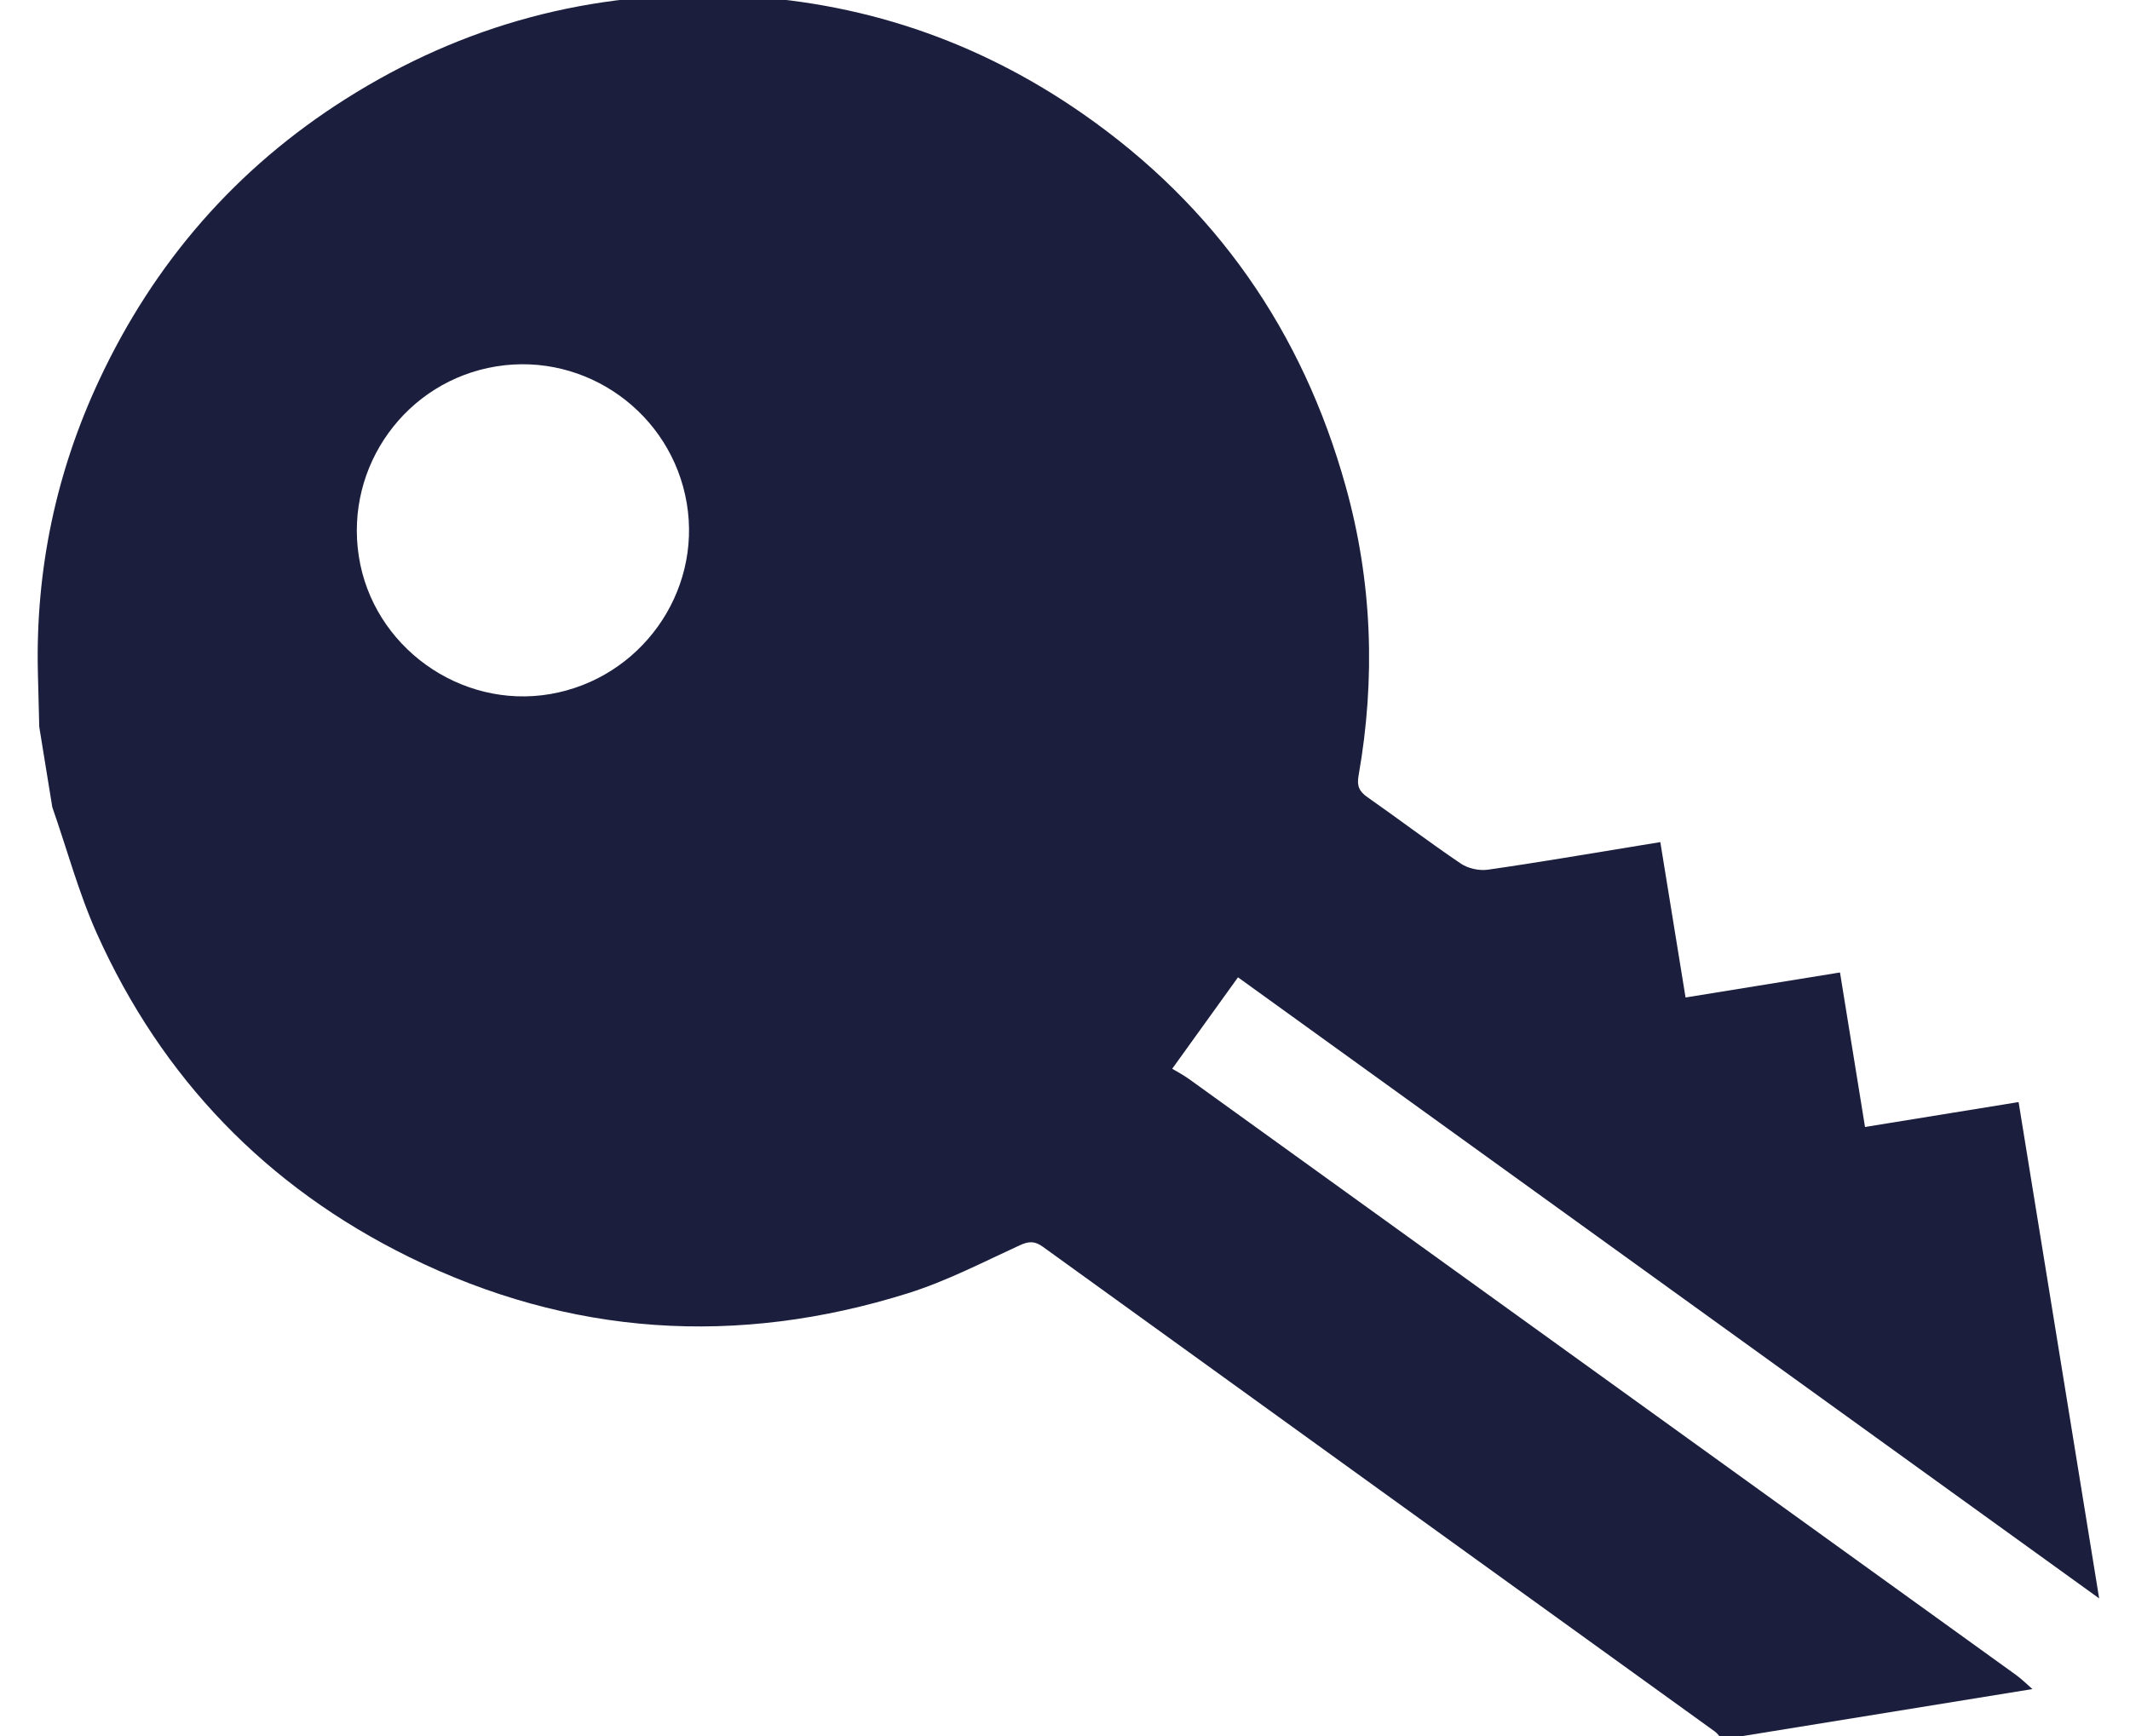
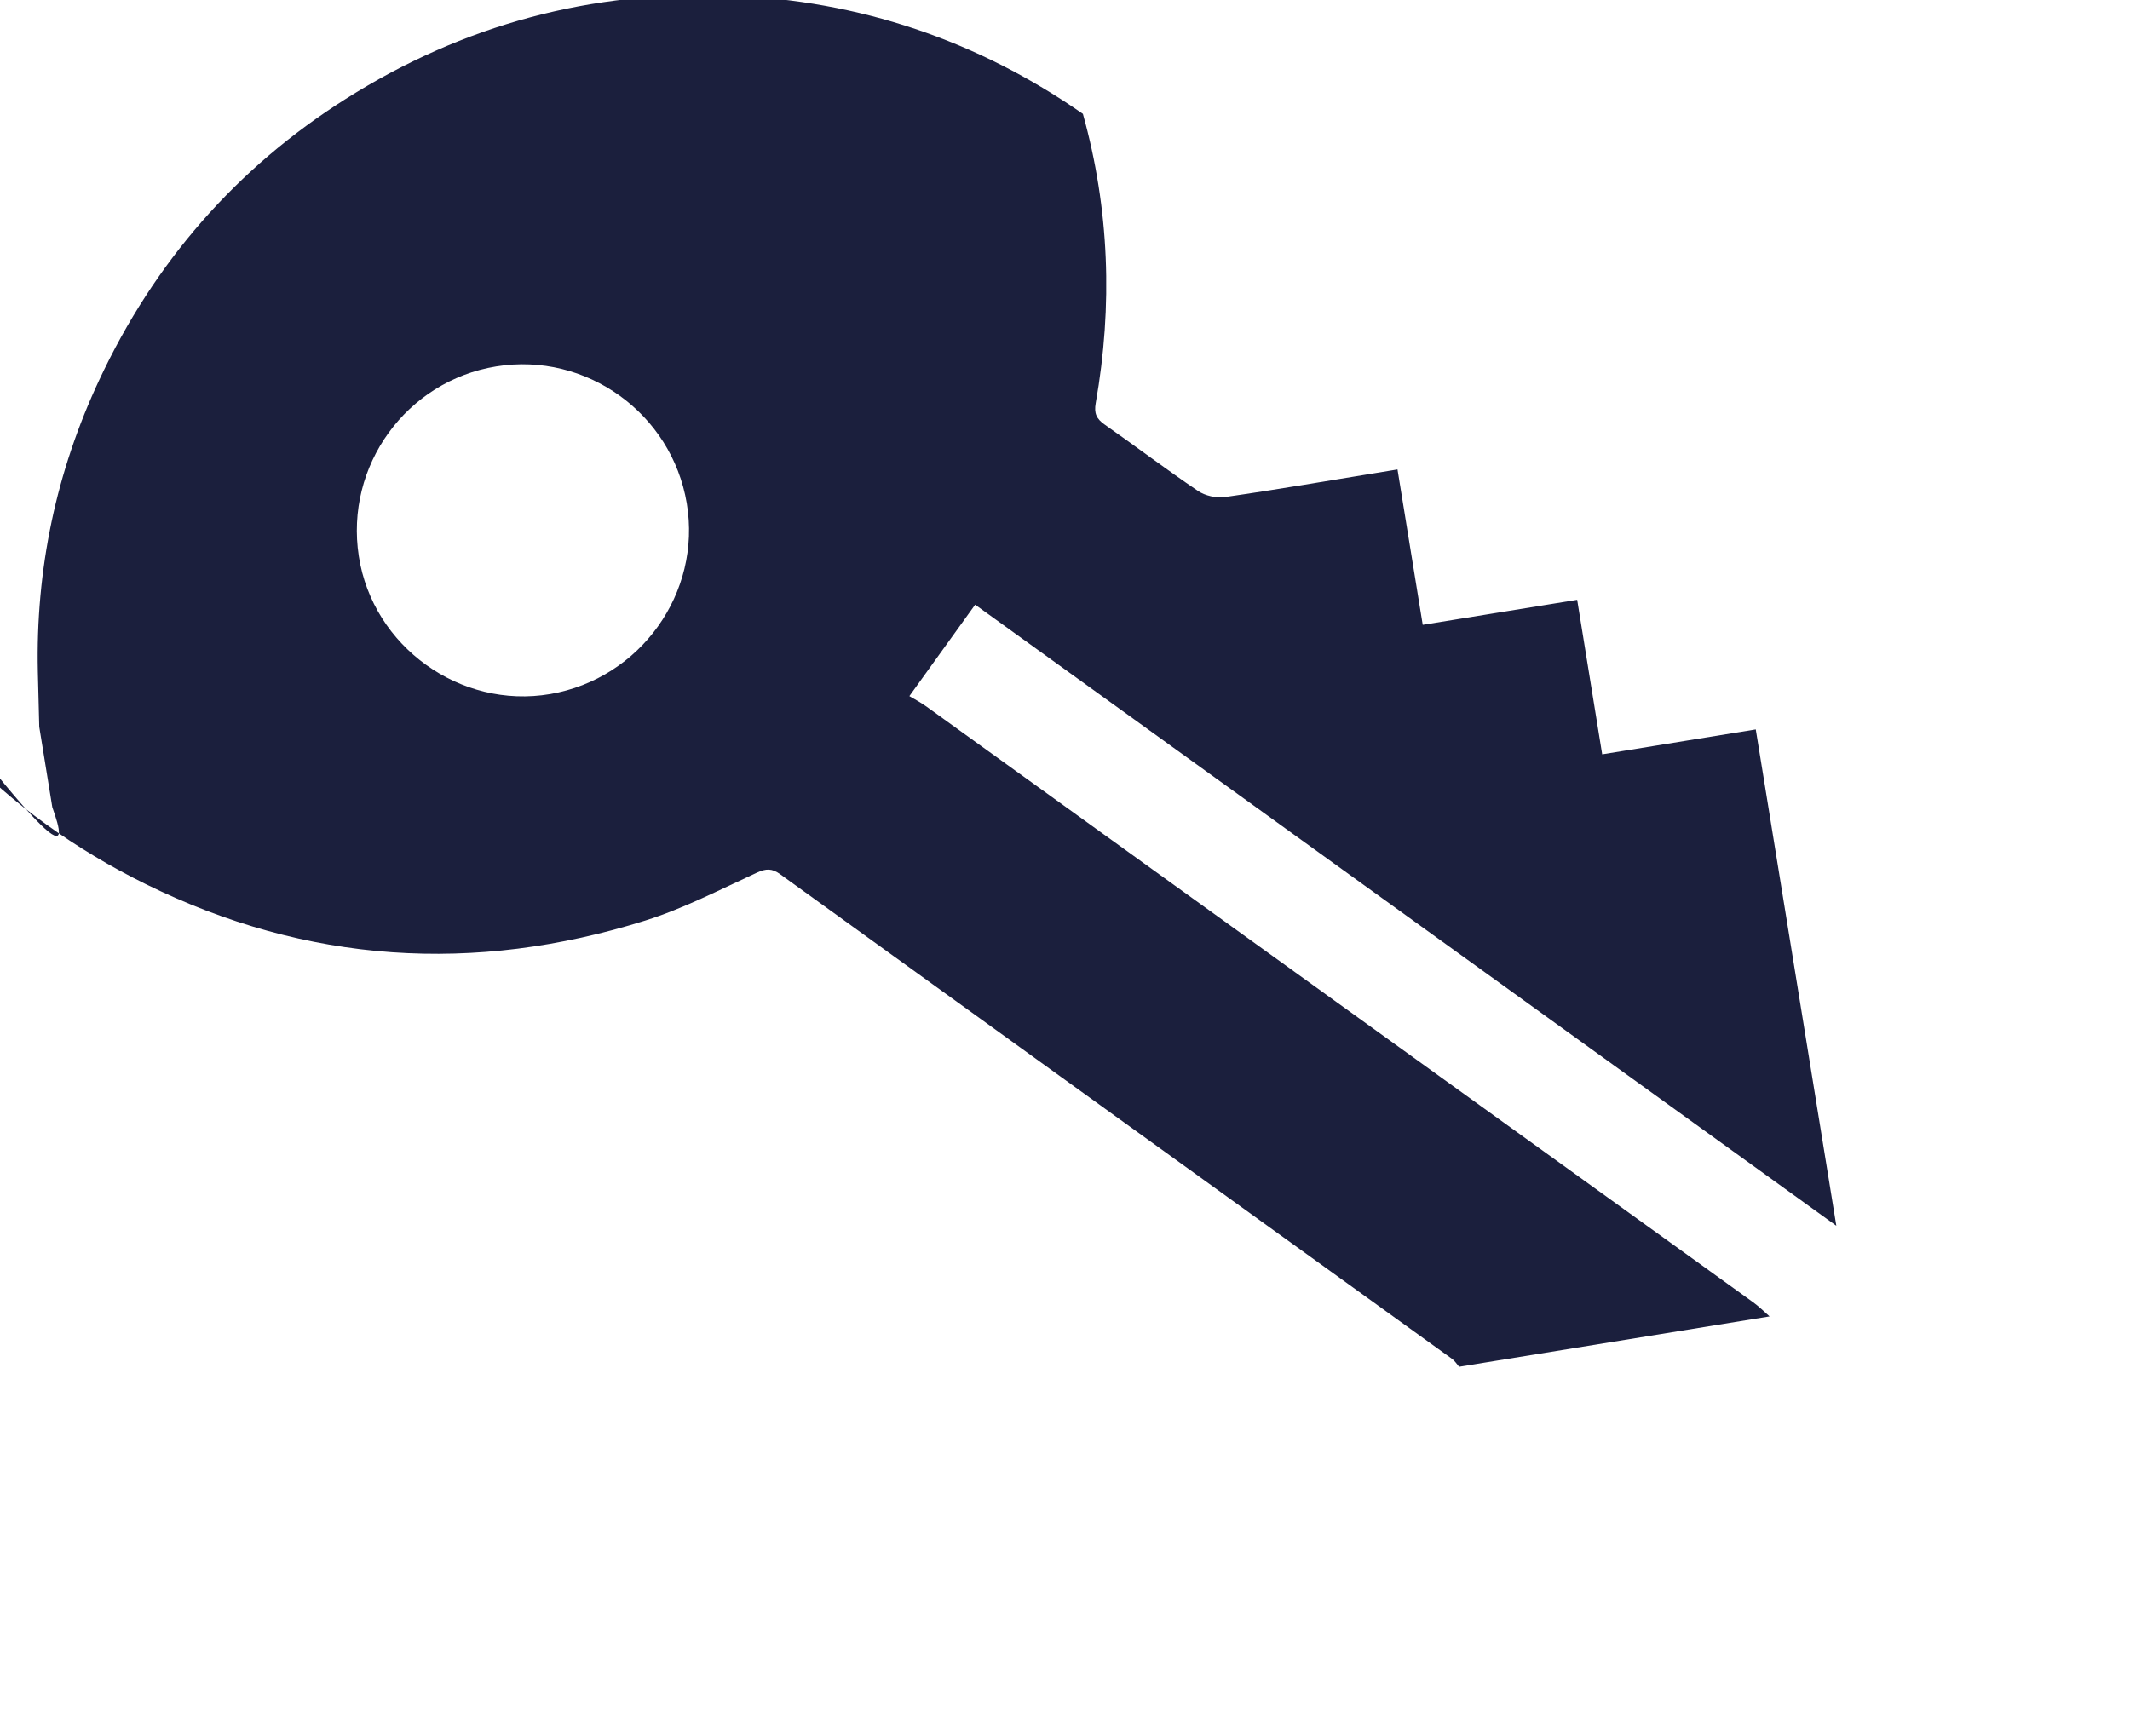
<svg xmlns="http://www.w3.org/2000/svg" version="1.1" id="Layer_1" x="0px" y="0px" viewBox="0 0 197.5 161" style="enable-background:new 0 0 197.5 161;" xml:space="preserve">
  <style type="text/css">
	.st0{fill:#1B1F3D;}
</style>
  <g>
-     <path class="st0" d="M4.85,74.86c-0.4-2.48-0.81-4.97-1.21-7.45C3.6,65.7,3.55,64,3.51,62.29C3.3,52.82,5.2,43.78,9.21,35.22   C14.3,24.35,21.89,15.6,32.06,9.17C42.95,2.28,54.87-0.91,67.73-0.41c11.95,0.46,22.87,4.14,32.68,10.97   c12.29,8.56,20.36,20.15,24.37,34.56c2.46,8.83,2.78,17.8,1.19,26.82c-0.17,0.94,0.06,1.46,0.82,1.99c2.9,2.03,5.73,4.18,8.66,6.16   c0.66,0.45,1.69,0.68,2.49,0.57c4.7-0.67,9.37-1.48,14.06-2.24c0.59-0.1,1.18-0.19,1.95-0.32c0.8,4.93,1.55,9.58,2.34,14.41   c4.83-0.78,9.48-1.54,14.32-2.32c0.78,4.84,1.54,9.49,2.32,14.33c4.85-0.79,9.5-1.54,14.24-2.31c2.49,15.32,4.94,30.46,7.47,46.03   c-26.92-19.42-53.53-38.62-79.85-57.6c-2.08,2.89-4.03,5.6-6.1,8.48c0.4,0.24,1.01,0.56,1.57,0.96   c25.56,18.42,51.12,36.84,76.67,55.26c0.54,0.39,1.02,0.87,1.52,1.31c-9.6,1.56-19.19,3.11-28.79,4.67   c-0.21-0.25-0.39-0.54-0.65-0.73c-20.77-14.98-41.54-29.95-62.3-44.95c-0.75-0.55-1.3-0.54-2.15-0.15   c-3.42,1.57-6.8,3.33-10.37,4.45c-15.84,4.97-31.37,3.98-46.3-3.38c-13.18-6.5-22.87-16.54-28.9-29.96   C7.3,82.83,6.22,78.78,4.85,74.86z M46.02,33.98c-8.34,1.35-14.05,9.22-12.75,17.61c1.29,8.37,9.4,14.21,17.75,12.78   c8.36-1.44,14.05-9.39,12.66-17.69C62.28,38.33,54.36,32.63,46.02,33.98z" />
+     <path class="st0" d="M4.85,74.86c-0.4-2.48-0.81-4.97-1.21-7.45C3.6,65.7,3.55,64,3.51,62.29C3.3,52.82,5.2,43.78,9.21,35.22   C14.3,24.35,21.89,15.6,32.06,9.17C42.95,2.28,54.87-0.91,67.73-0.41c11.95,0.46,22.87,4.14,32.68,10.97   c2.46,8.83,2.78,17.8,1.19,26.82c-0.17,0.94,0.06,1.46,0.82,1.99c2.9,2.03,5.73,4.18,8.66,6.16   c0.66,0.45,1.69,0.68,2.49,0.57c4.7-0.67,9.37-1.48,14.06-2.24c0.59-0.1,1.18-0.19,1.95-0.32c0.8,4.93,1.55,9.58,2.34,14.41   c4.83-0.78,9.48-1.54,14.32-2.32c0.78,4.84,1.54,9.49,2.32,14.33c4.85-0.79,9.5-1.54,14.24-2.31c2.49,15.32,4.94,30.46,7.47,46.03   c-26.92-19.42-53.53-38.62-79.85-57.6c-2.08,2.89-4.03,5.6-6.1,8.48c0.4,0.24,1.01,0.56,1.57,0.96   c25.56,18.42,51.12,36.84,76.67,55.26c0.54,0.39,1.02,0.87,1.52,1.31c-9.6,1.56-19.19,3.11-28.79,4.67   c-0.21-0.25-0.39-0.54-0.65-0.73c-20.77-14.98-41.54-29.95-62.3-44.95c-0.75-0.55-1.3-0.54-2.15-0.15   c-3.42,1.57-6.8,3.33-10.37,4.45c-15.84,4.97-31.37,3.98-46.3-3.38c-13.18-6.5-22.87-16.54-28.9-29.96   C7.3,82.83,6.22,78.78,4.85,74.86z M46.02,33.98c-8.34,1.35-14.05,9.22-12.75,17.61c1.29,8.37,9.4,14.21,17.75,12.78   c8.36-1.44,14.05-9.39,12.66-17.69C62.28,38.33,54.36,32.63,46.02,33.98z" />
  </g>
</svg>